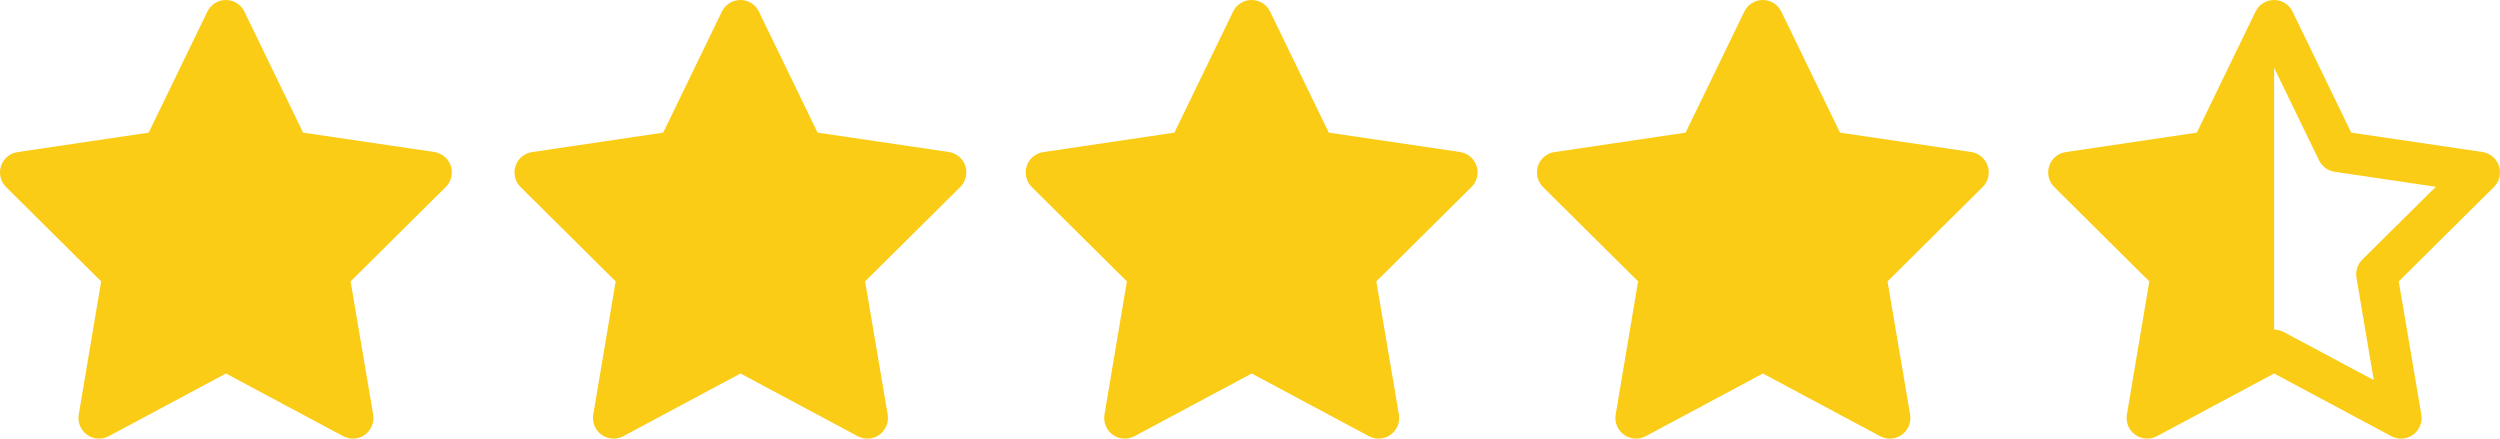
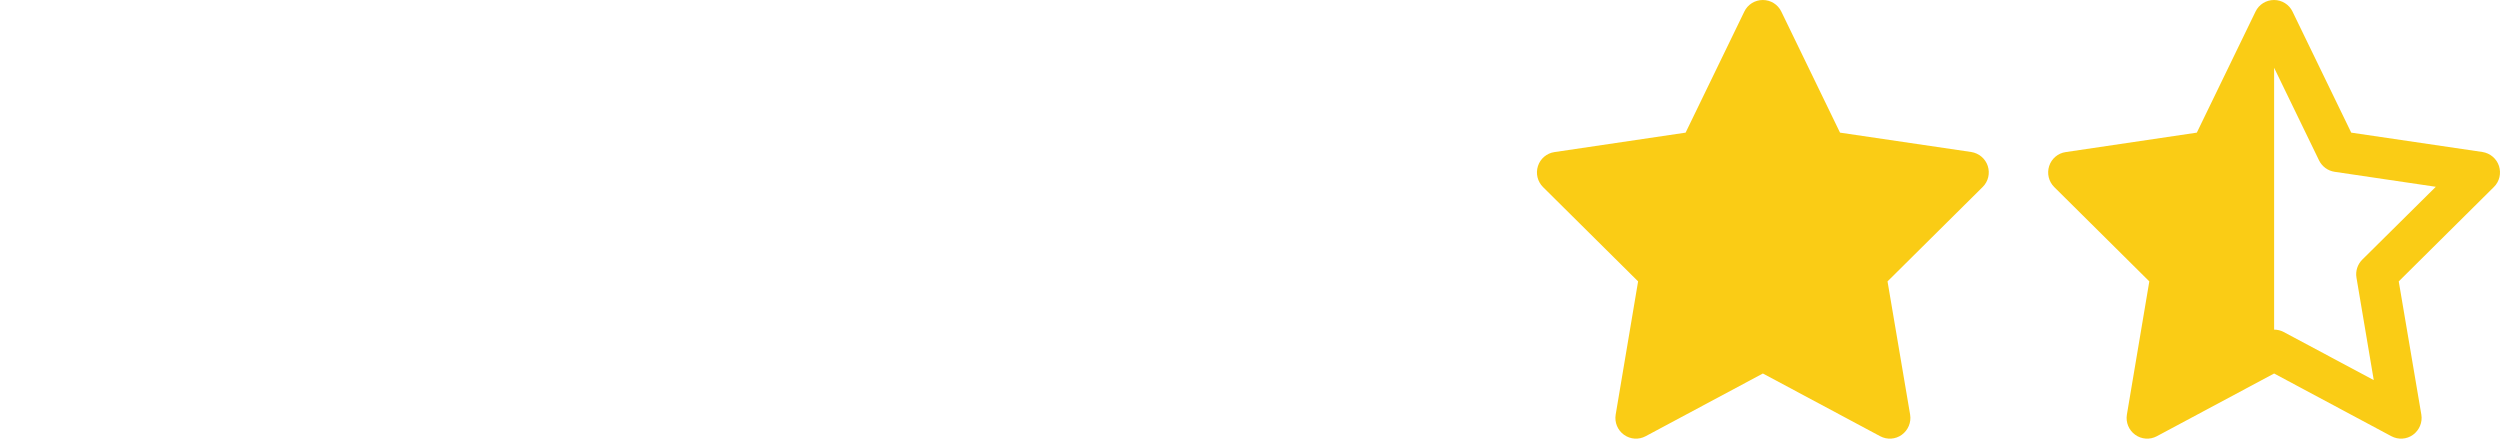
<svg xmlns="http://www.w3.org/2000/svg" height="133" viewBox="0 0 758 133" width="758">
  <g fill="#facc15">
-     <path d="m74.091 3.507c-1.038-2.156-3.218-3.507-5.606-3.507s-4.568 1.351-5.606 3.507l-17.804 36.709-39.761 5.897c-2.336.338-4.282 1.974-5.009 4.235-.727 2.26-.13 4.702 1.531 6.365l28.834 28.604-6.8 40.398c-.389 2.338.571 4.702 2.517 6.105 1.947 1.403 4.49 1.559 6.566.442l35.556-19.017 35.556 19.017c2.102 1.117 4.646.961 6.566-.442 1.921-1.403 2.907-3.767 2.517-6.105l-6.852-40.398 28.86-28.63c1.687-1.663 2.258-4.131 1.531-6.365s-2.673-3.871-5.009-4.235l-39.787-5.871z" />
-     <path d="m74.091 3.507c-1.038-2.156-3.218-3.507-5.606-3.507s-4.568 1.351-5.606 3.507l-17.804 36.709-39.761 5.897c-2.336.338-4.282 1.974-5.009 4.235-.727 2.26-.13 4.702 1.531 6.365l28.834 28.604-6.8 40.398c-.389 2.338.571 4.702 2.517 6.105 1.947 1.403 4.49 1.559 6.566.442l35.556-19.017 35.556 19.017c2.102 1.117 4.646.961 6.566-.442 1.921-1.403 2.907-3.767 2.517-6.105l-6.852-40.398 28.86-28.63c1.687-1.663 2.258-4.131 1.531-6.365s-2.673-3.871-5.009-4.235l-39.787-5.871z" transform="translate(156)" />
-     <path d="m74.091 3.507c-1.038-2.156-3.218-3.507-5.606-3.507s-4.568 1.351-5.606 3.507l-17.804 36.709-39.761 5.897c-2.336.338-4.282 1.974-5.009 4.235-.727 2.26-.13 4.702 1.531 6.365l28.834 28.604-6.8 40.398c-.389 2.338.571 4.702 2.517 6.105 1.947 1.403 4.49 1.559 6.566.442l35.556-19.017 35.556 19.017c2.102 1.117 4.646.961 6.566-.442 1.921-1.403 2.907-3.767 2.517-6.105l-6.852-40.398 28.86-28.63c1.687-1.663 2.258-4.131 1.531-6.365s-2.673-3.871-5.009-4.235l-39.787-5.871z" transform="translate(311)" />
    <path d="m74.091 3.507c-1.038-2.156-3.218-3.507-5.606-3.507s-4.568 1.351-5.606 3.507l-17.804 36.709-39.761 5.897c-2.336.338-4.282 1.974-5.009 4.235-.727 2.26-.13 4.702 1.531 6.365l28.834 28.604-6.8 40.398c-.389 2.338.571 4.702 2.517 6.105 1.947 1.403 4.49 1.559 6.566.442l35.556-19.017 35.556 19.017c2.102 1.117 4.646.961 6.566-.442 1.921-1.403 2.907-3.767 2.517-6.105l-6.852-40.398 28.86-28.63c1.687-1.663 2.258-4.131 1.531-6.365s-2.673-3.871-5.009-4.235l-39.787-5.871z" transform="translate(466)" />
    <path d="m74.091 3.507c-1.038-2.156-3.218-3.507-5.606-3.507s-4.568 1.351-5.606 3.507l-17.804 36.709-39.761 5.897c-2.336.338-4.282 1.974-5.009 4.235-.727 2.26-.13 4.702 1.531 6.365l28.834 28.604-6.8 40.398c-.389 2.338.571 4.702 2.517 6.105 1.947 1.403 4.49 1.559 6.566.442l35.556-19.017 35.556 19.017c2.102 1.117 4.646.961 6.566-.442 1.921-1.403 2.907-3.767 2.517-6.105l-6.852-40.398 28.86-28.63c1.687-1.663 2.258-4.131 1.531-6.365s-2.673-3.871-5.009-4.235l-39.787-5.871zm-5.58 96.437v-79.394l13.626 28.084c.908 1.845 2.647 3.144 4.698 3.455l30.703 4.546-22.294 22.083c-1.427 1.429-2.102 3.455-1.765 5.456l5.243 31.072-27.303-14.575c-.908-.494-1.921-.727-2.907-.727z" transform="translate(621)" />
  </g>
</svg>